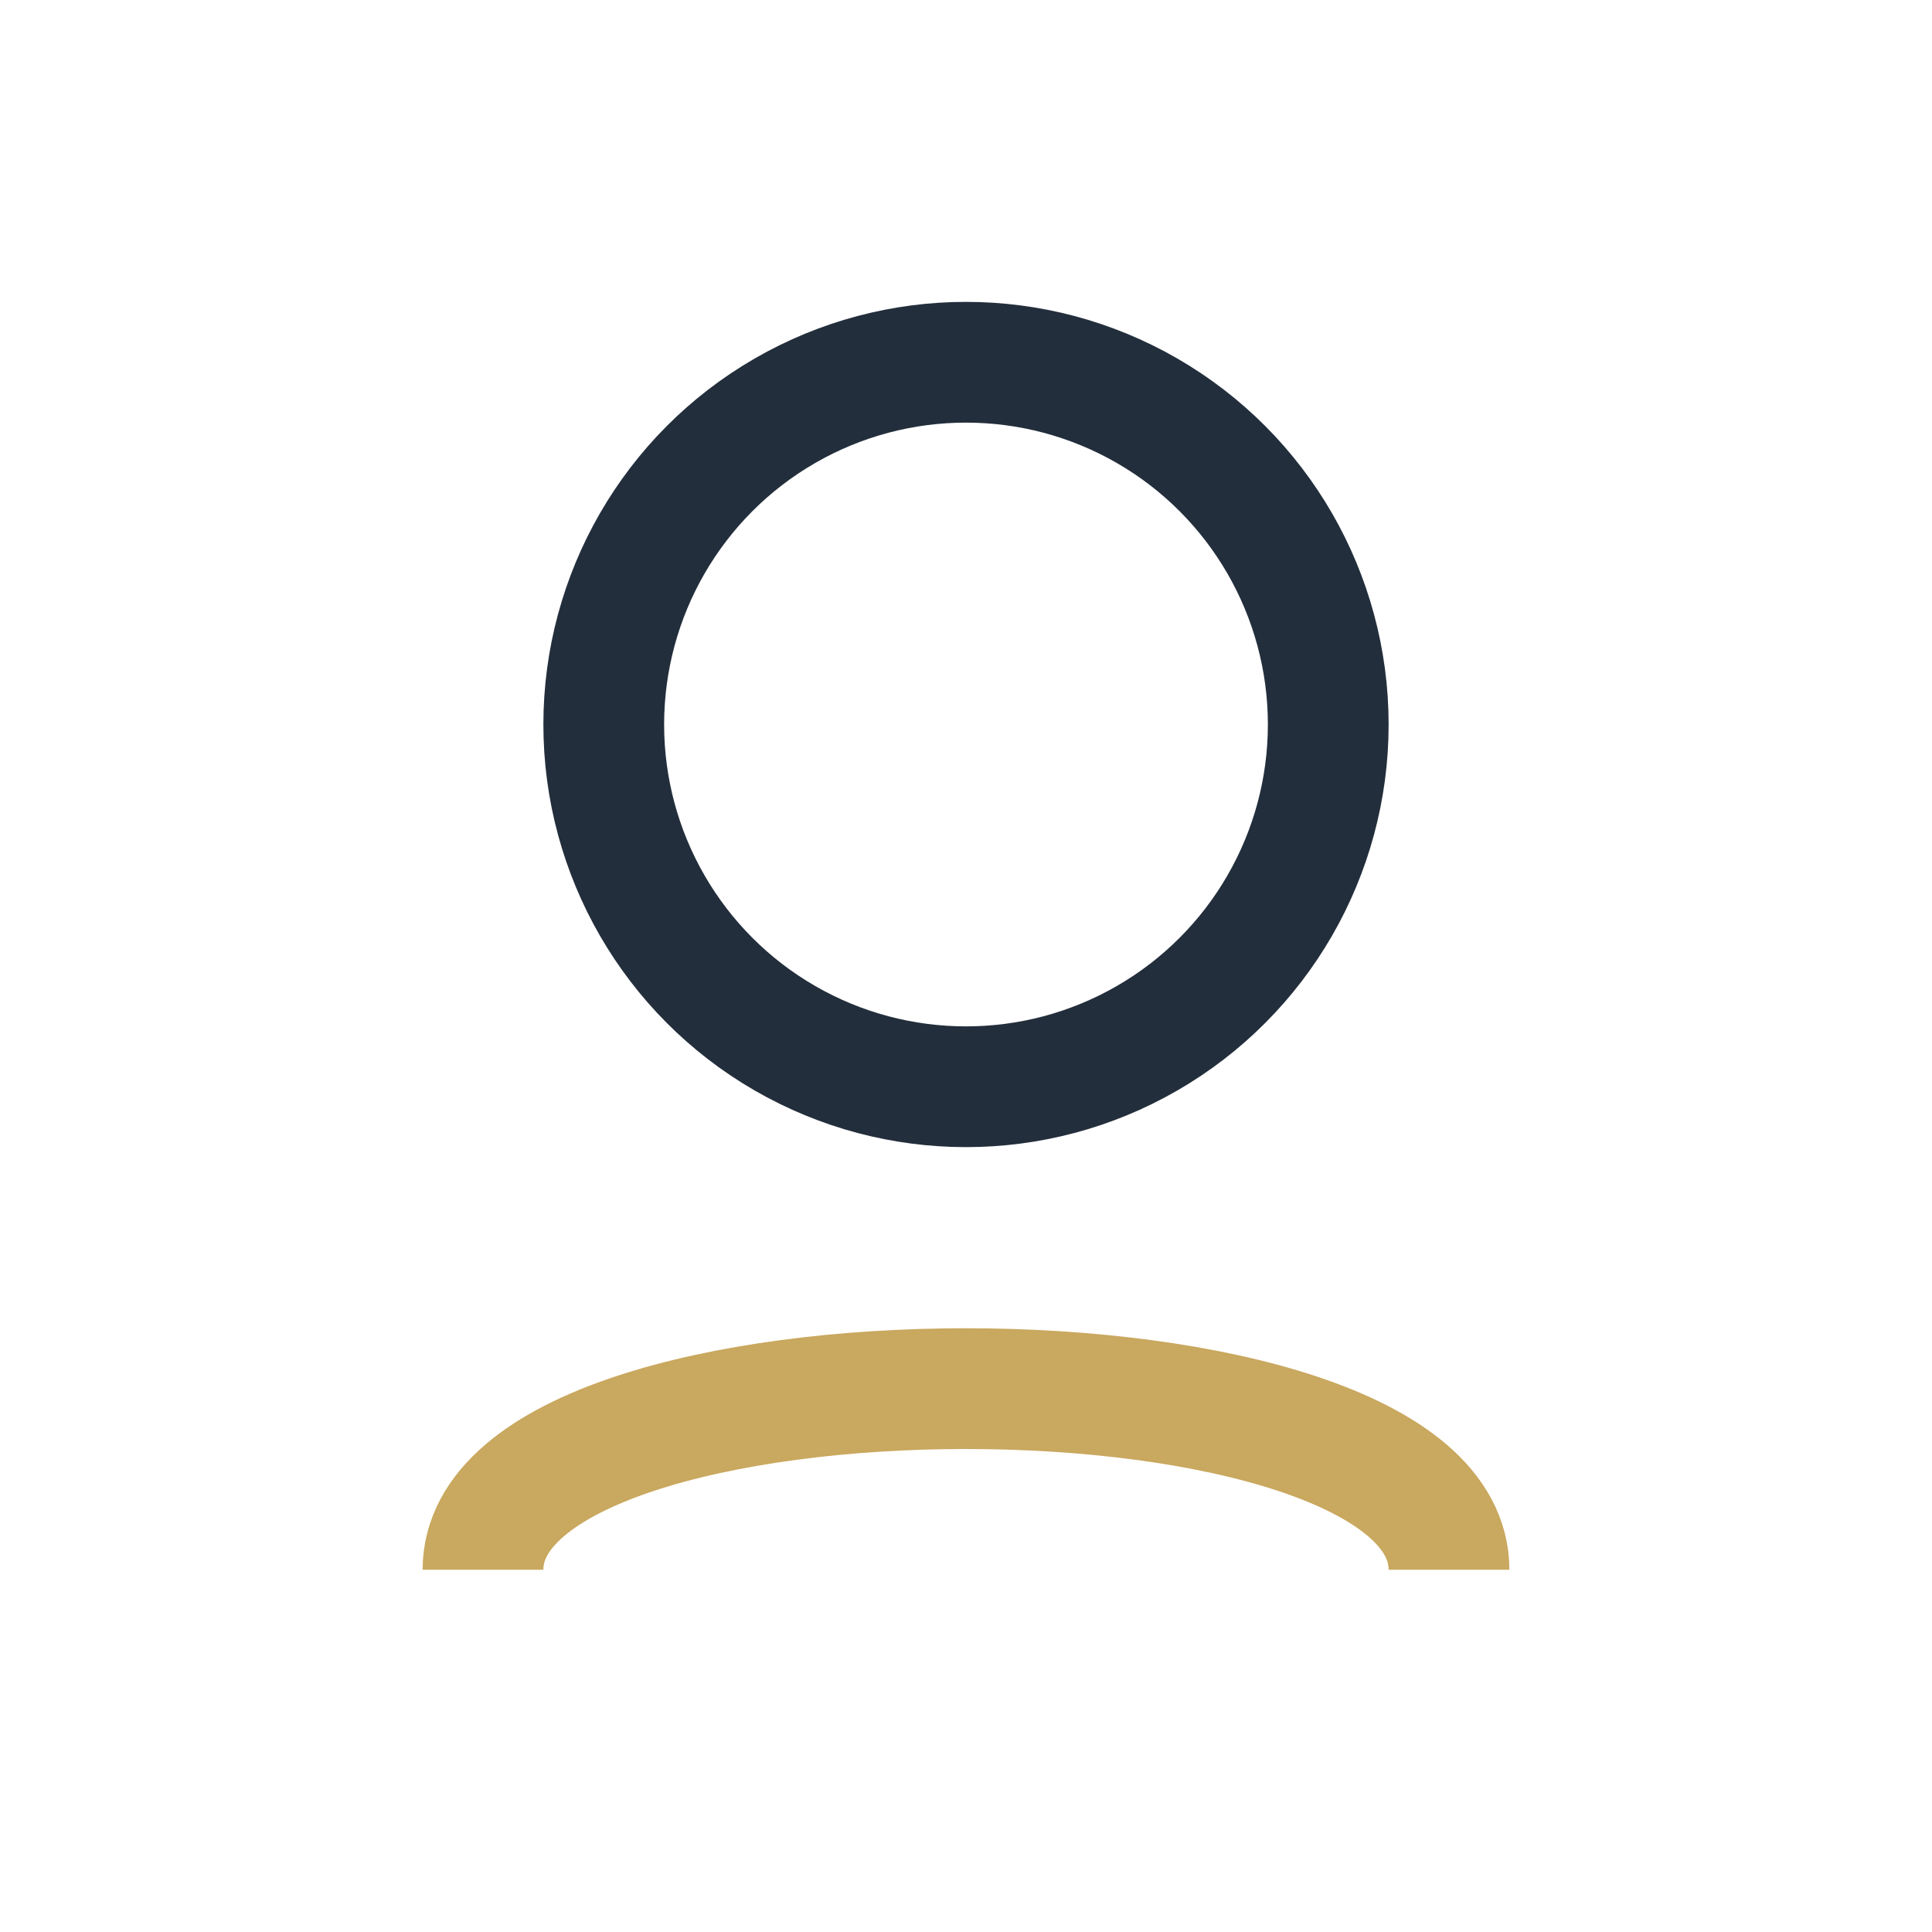
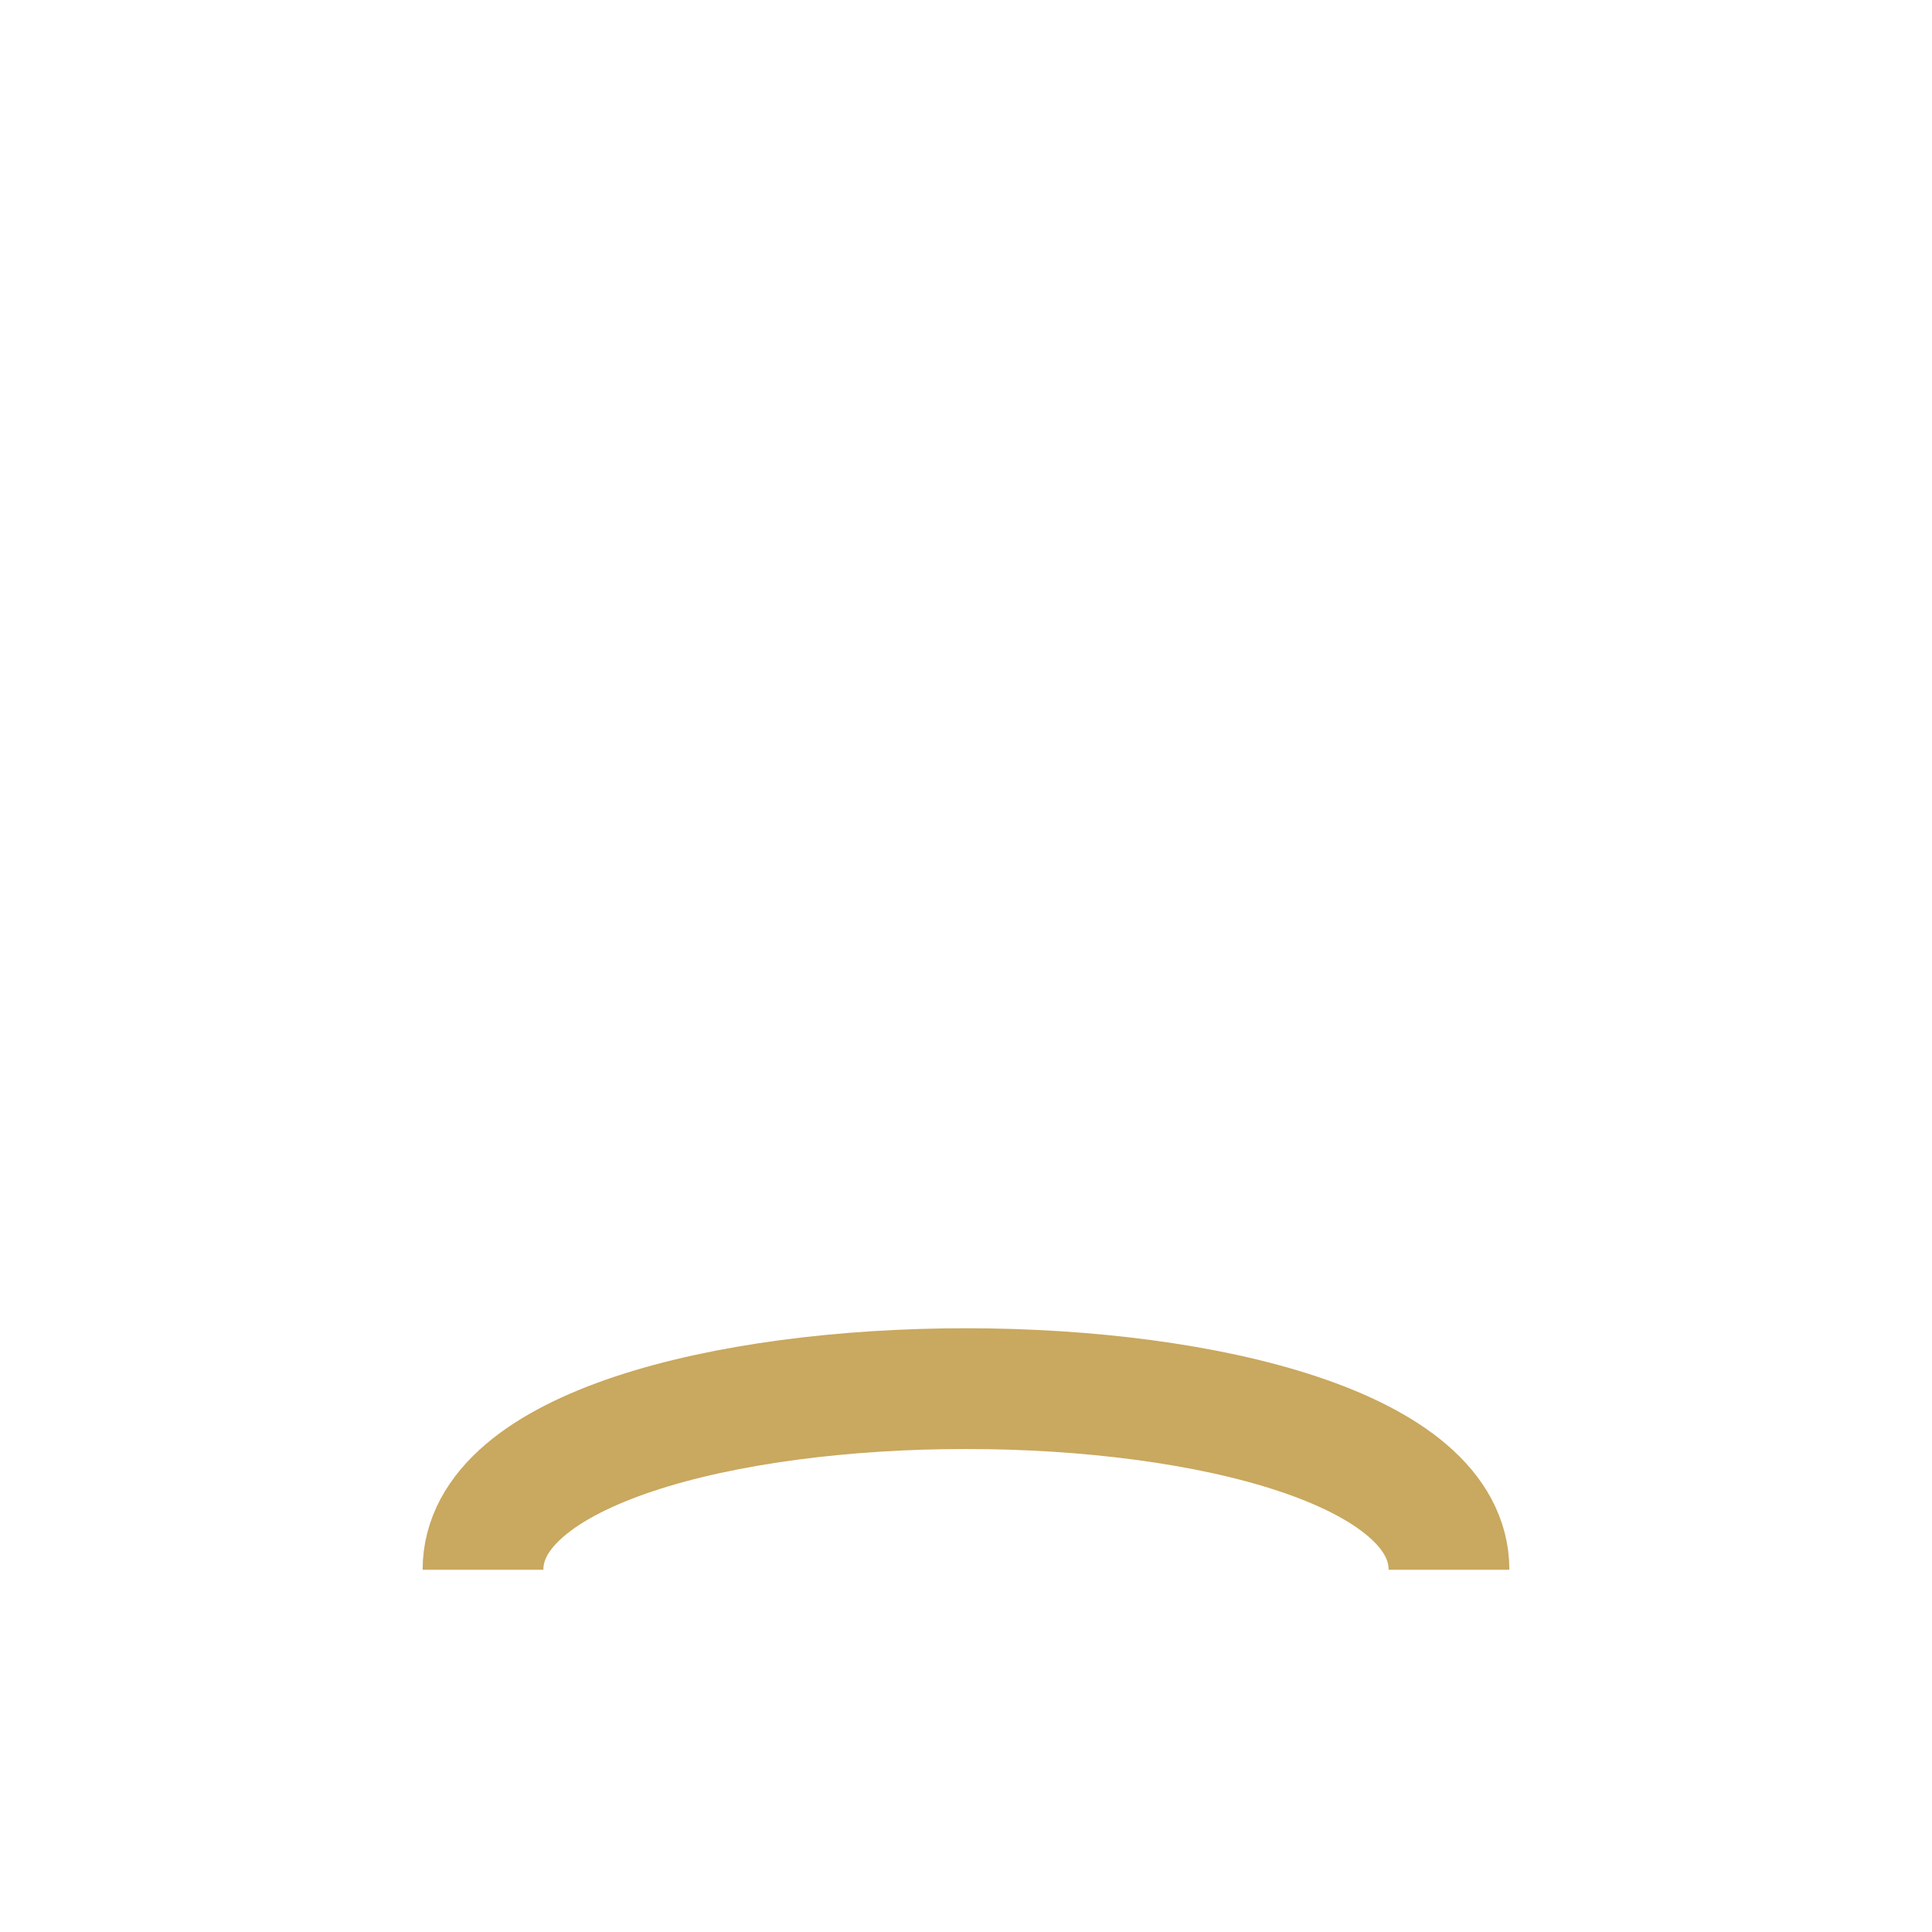
<svg xmlns="http://www.w3.org/2000/svg" width="32" height="32" viewBox="0 0 32 32">
-   <circle cx="16" cy="12" r="6" fill="none" stroke="#232E3C" stroke-width="2" />
  <path d="M8 26c0-4 16-4 16 0" fill="none" stroke="#C9A85F" stroke-width="2" />
</svg>